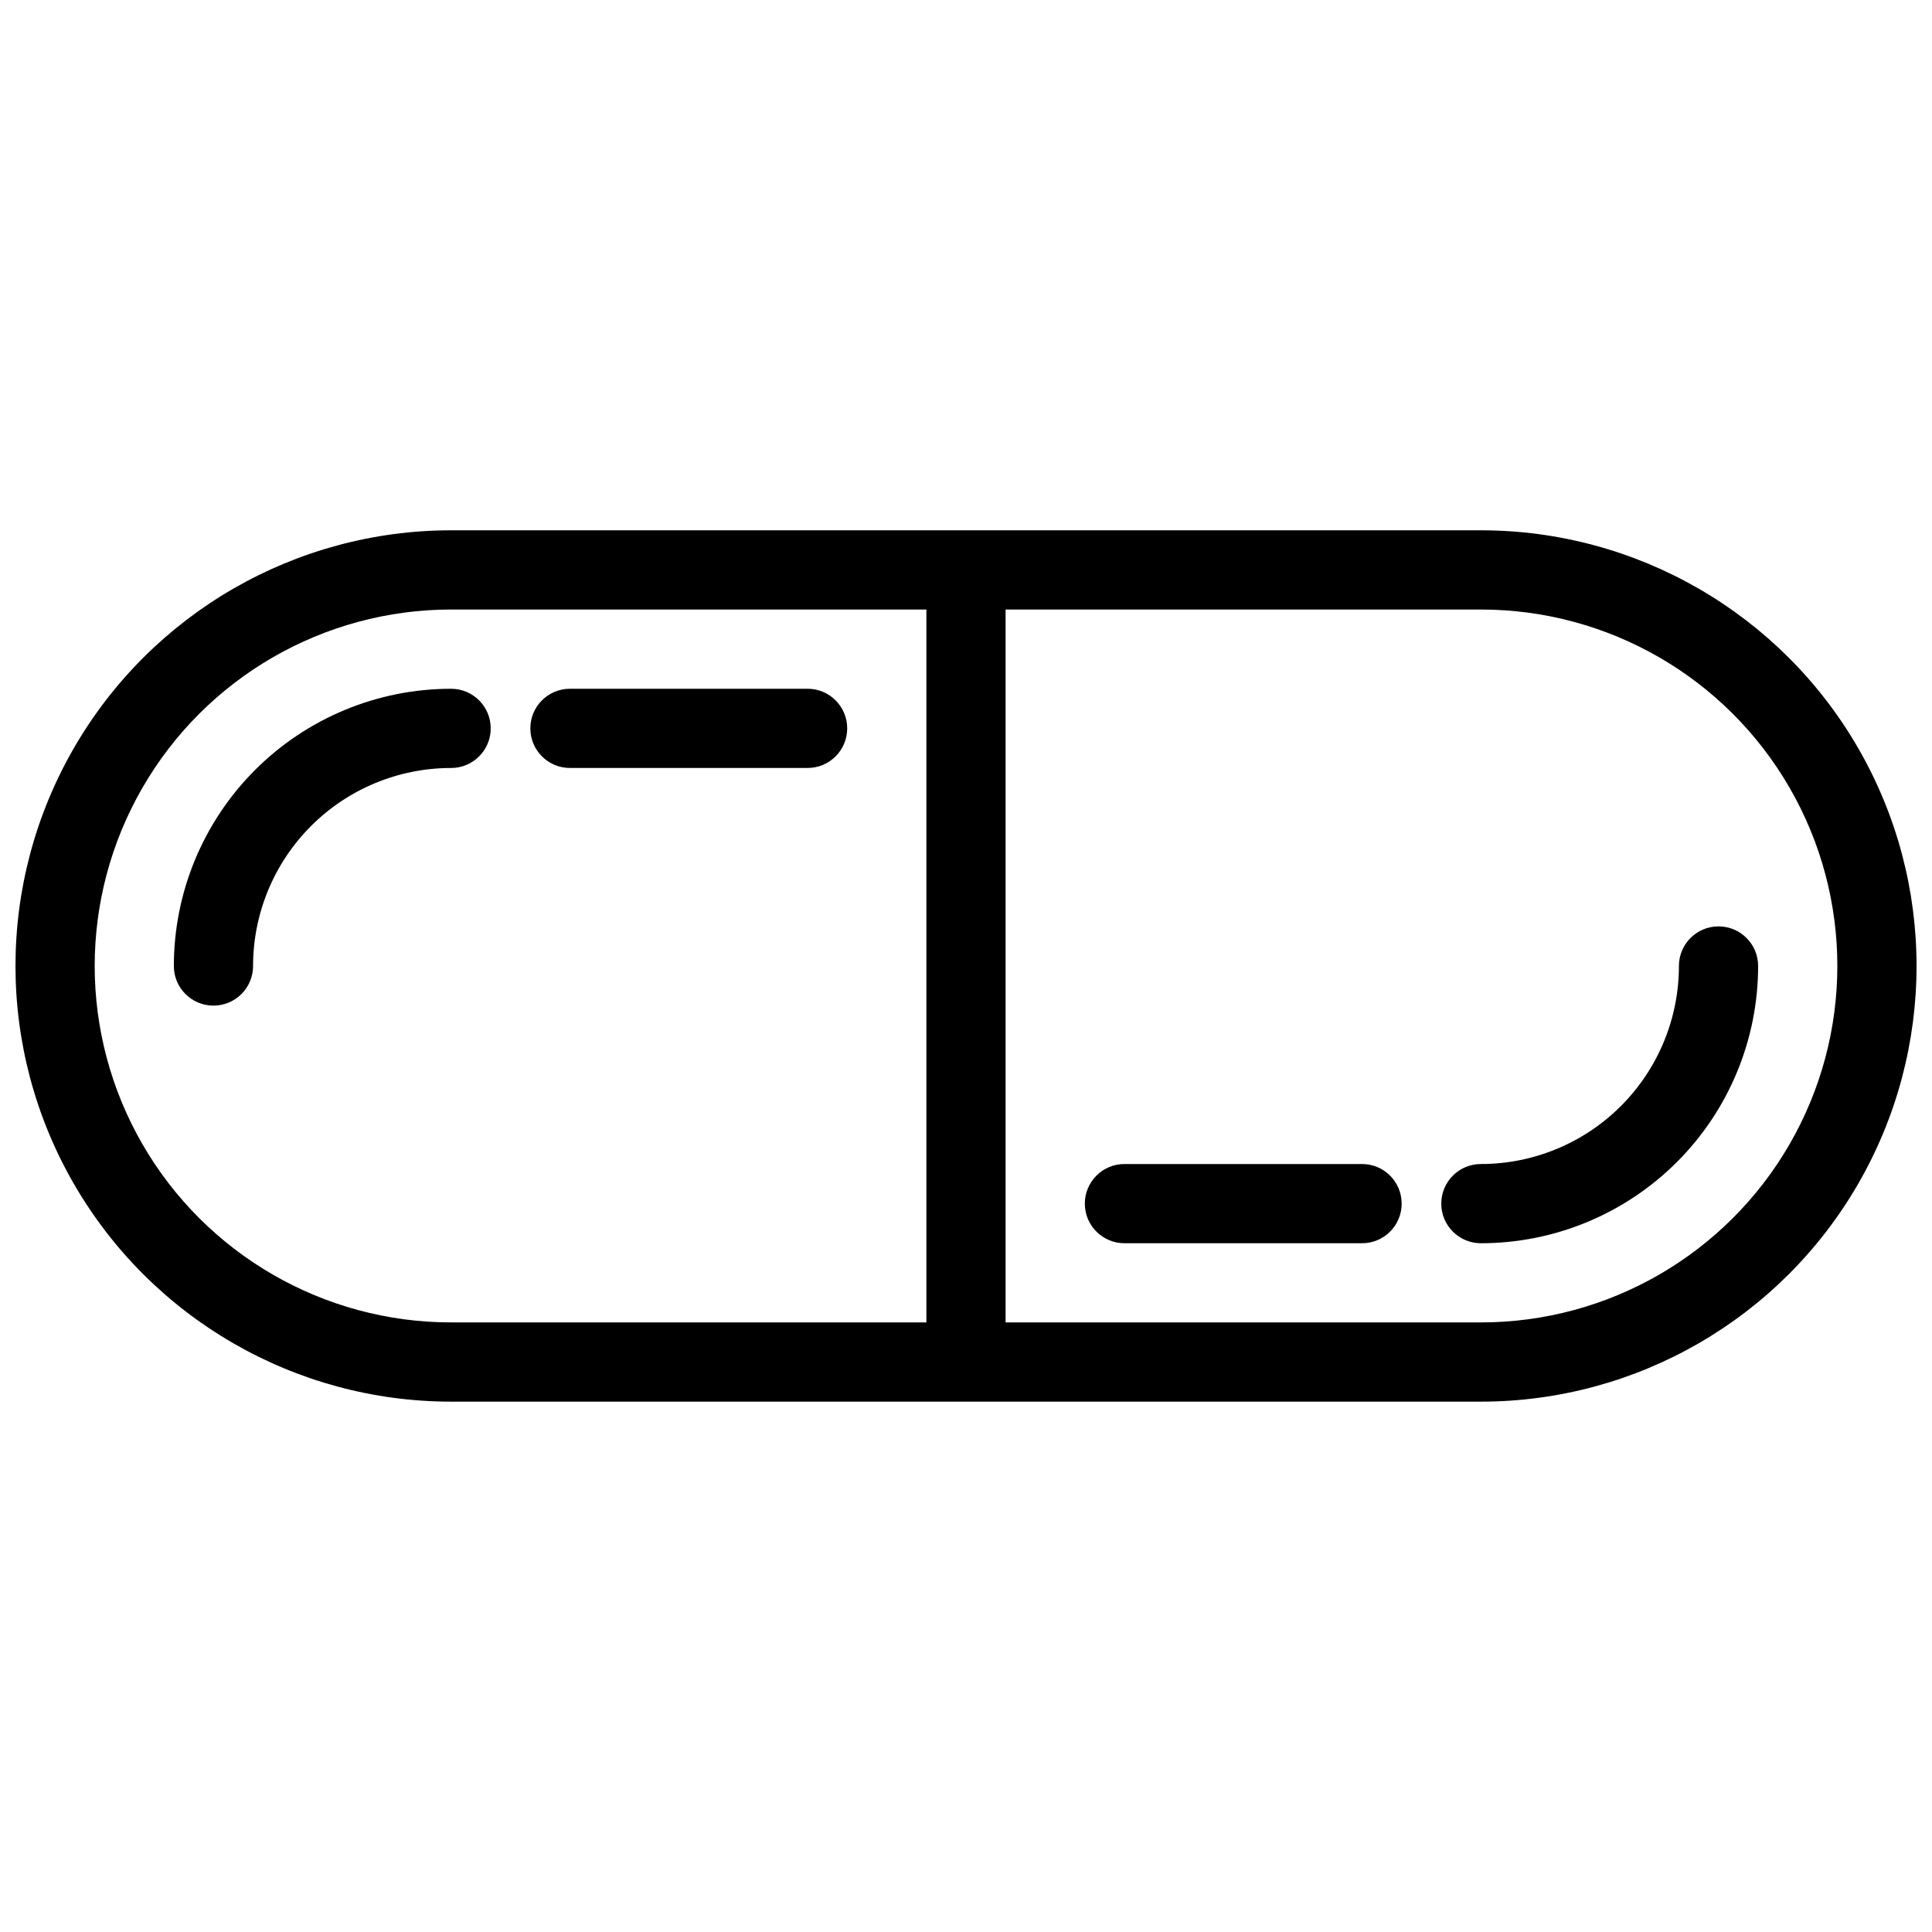
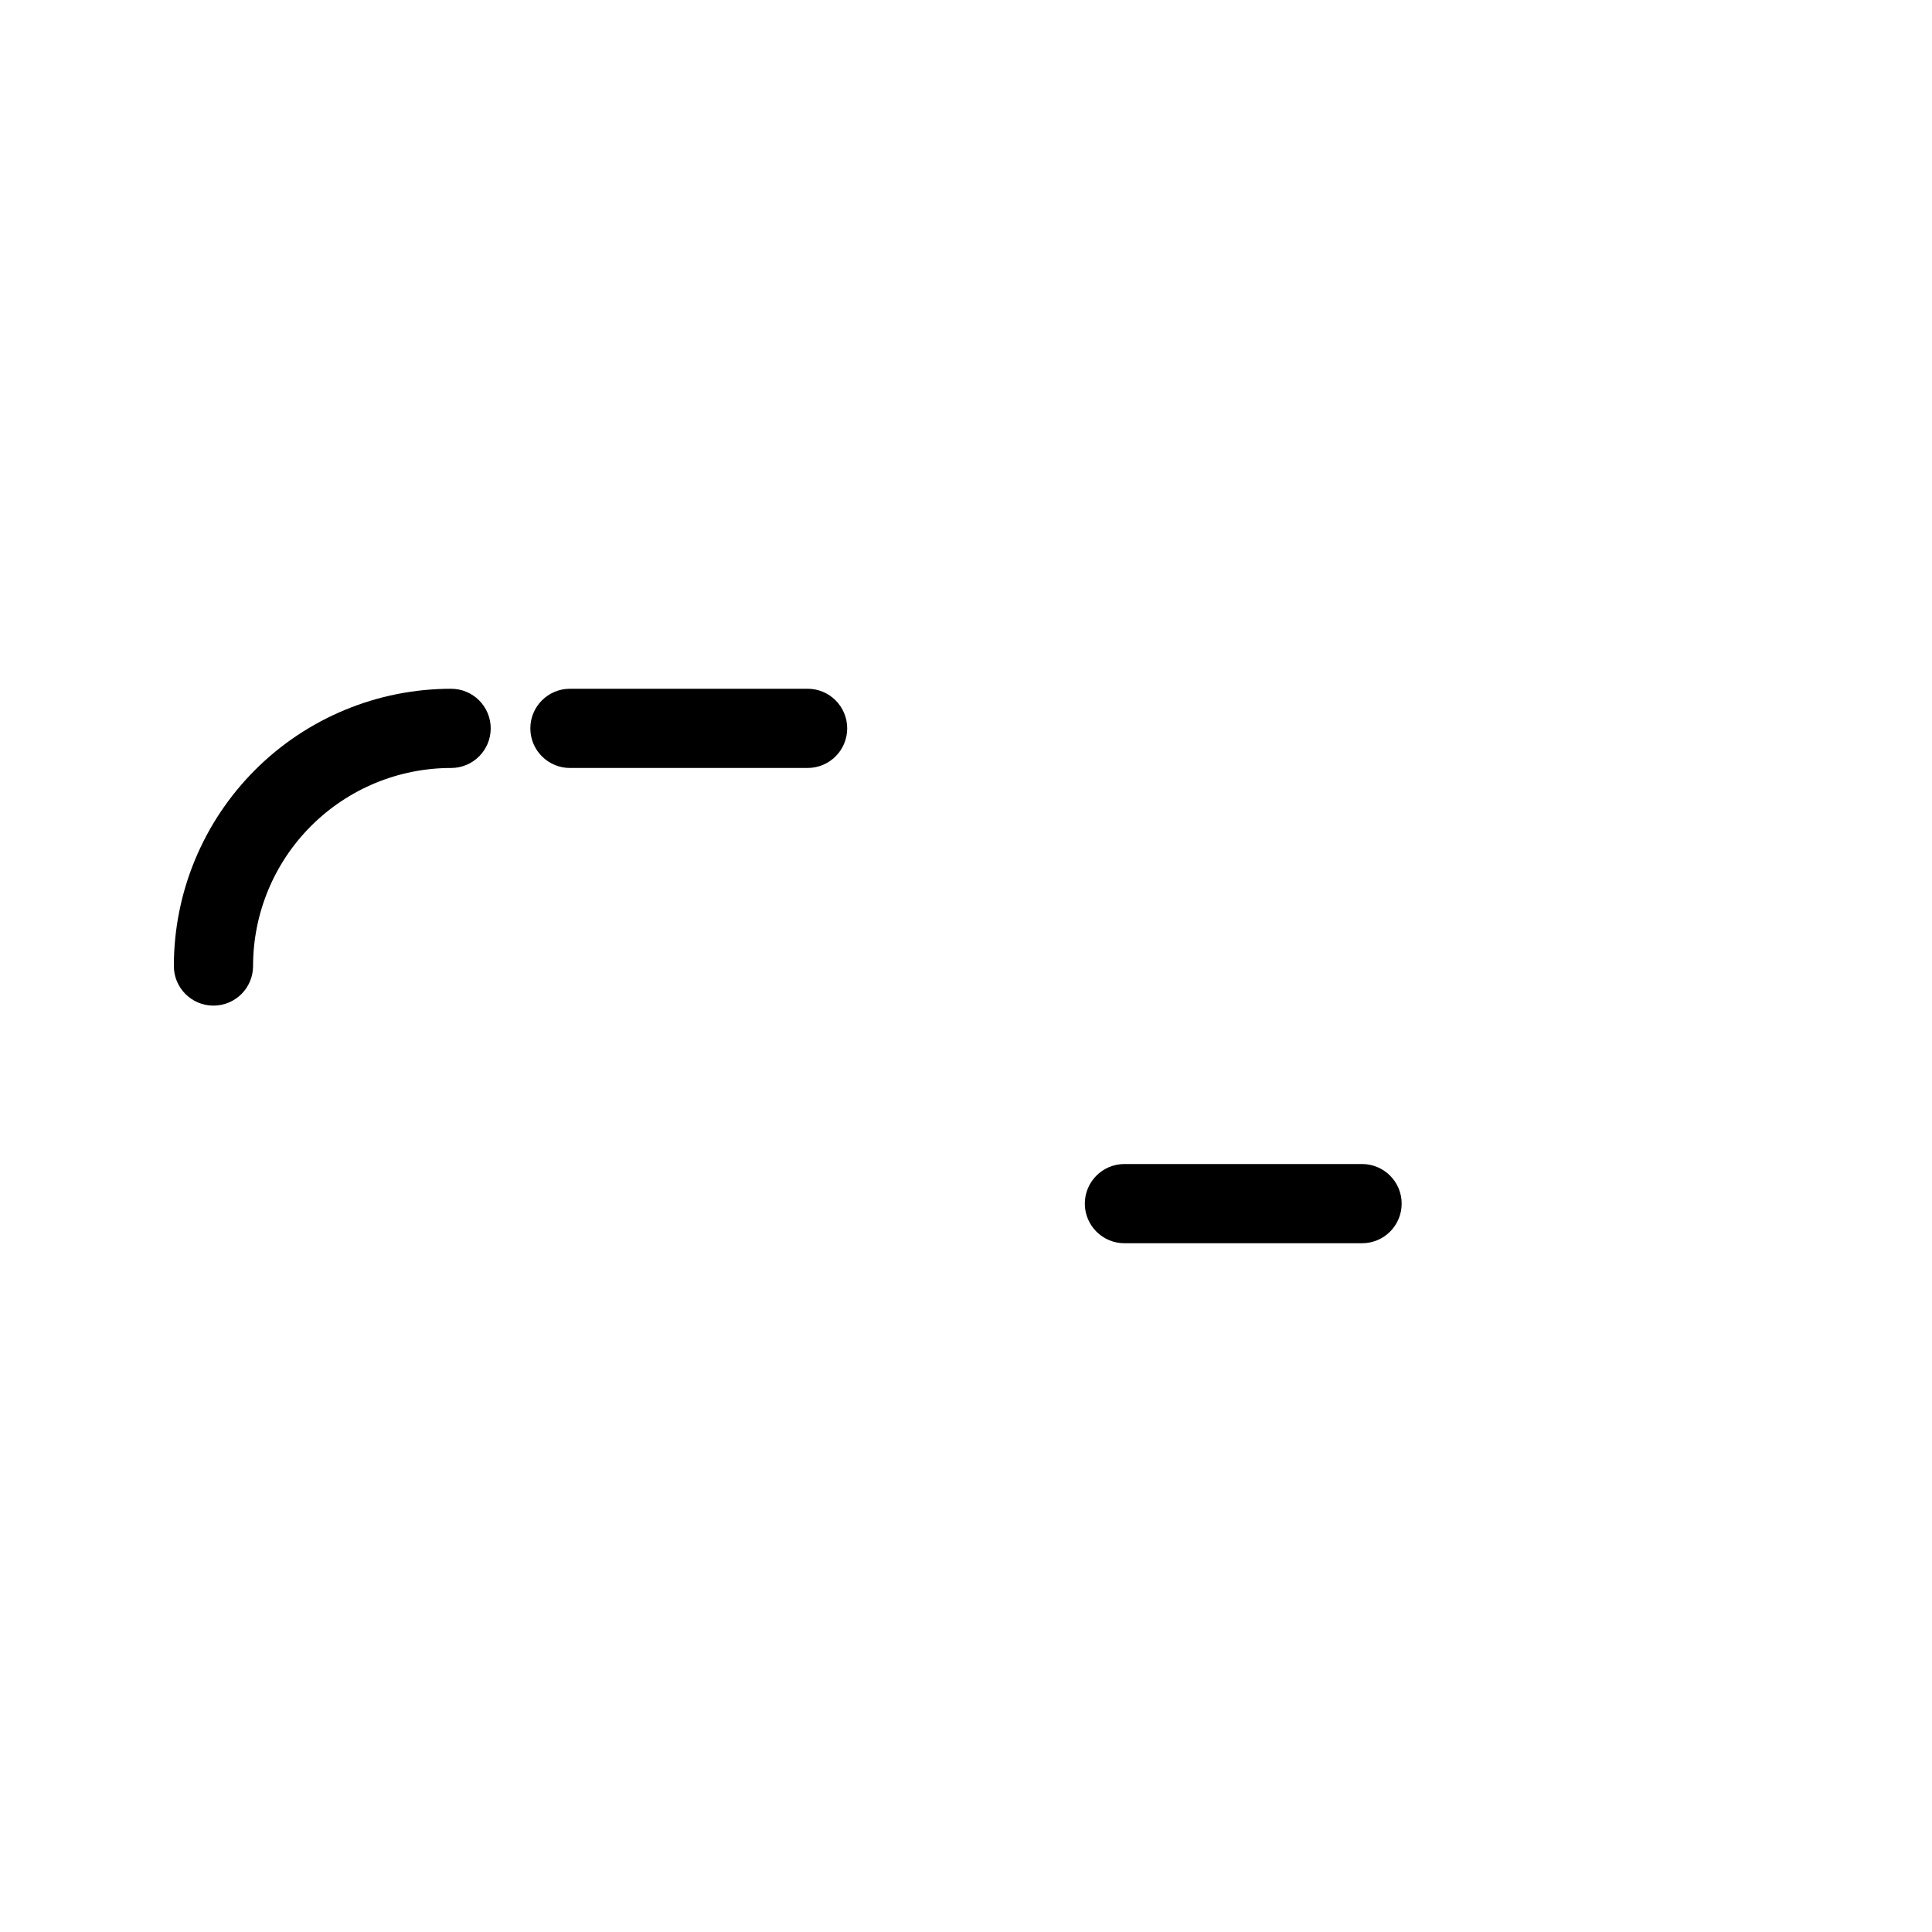
<svg xmlns="http://www.w3.org/2000/svg" width="800px" height="800px" version="1.1" viewBox="144 144 512 512">
  <defs>
    <clipPath id="a">
-       <path d="m148.09 284h503.81v232h-503.81z" />
-     </clipPath>
+       </clipPath>
  </defs>
  <g clip-path="url(#a)">
-     <path d="m536.45 515.45h-272.89c-41.25 0-79.363-22.004-99.988-57.727-20.625-35.723-20.625-79.734 0-115.46 20.625-35.723 58.738-57.727 99.988-57.727h272.89c41.25 0 79.367 22.004 99.988 57.727 20.625 35.723 20.625 79.734 0 115.46-20.621 35.723-58.738 57.727-99.988 57.727zm-272.89-209.92c-33.75 0-64.934 18.004-81.809 47.23s-16.875 65.238 0 94.465c16.875 29.227 48.059 47.23 81.809 47.23h272.89c33.75 0 64.938-18.004 81.809-47.23 16.875-29.227 16.875-65.238 0-94.465-16.871-29.227-48.059-47.23-81.809-47.23z" />
-   </g>
-   <path d="m536.45 473.47c-5.797 0-10.496-4.699-10.496-10.496 0-5.797 4.699-10.496 10.496-10.496 13.922 0 27.27-5.531 37.109-15.371 9.844-9.844 15.371-23.191 15.371-37.109 0-5.797 4.699-10.496 10.496-10.496s10.496 4.699 10.496 10.496c0 19.484-7.738 38.172-21.52 51.953-13.777 13.777-32.465 21.52-51.953 21.52z" />
+     </g>
  <path d="m504.96 473.47h-62.973c-5.797 0-10.496-4.699-10.496-10.496 0-5.797 4.699-10.496 10.496-10.496h62.977-0.004c5.797 0 10.496 4.699 10.496 10.496 0 5.797-4.699 10.496-10.496 10.496z" />
  <path d="m200.57 410.5c-5.797 0-10.496-4.699-10.496-10.496 0-19.488 7.742-38.176 21.52-51.953 13.777-13.781 32.465-21.52 51.953-21.52 5.797 0 10.496 4.699 10.496 10.496 0 5.797-4.699 10.496-10.496 10.496-13.918 0-27.27 5.527-37.109 15.371-9.844 9.84-15.371 23.188-15.371 37.109 0 2.781-1.105 5.453-3.074 7.422s-4.637 3.074-7.422 3.074z" />
  <path d="m358.02 347.52h-62.977c-5.797 0-10.496-4.699-10.496-10.496 0-5.797 4.699-10.496 10.496-10.496h62.977c5.797 0 10.496 4.699 10.496 10.496 0 5.797-4.699 10.496-10.496 10.496z" />
-   <path d="m389.5 295.04h20.992v209.92h-20.992z" />
</svg>